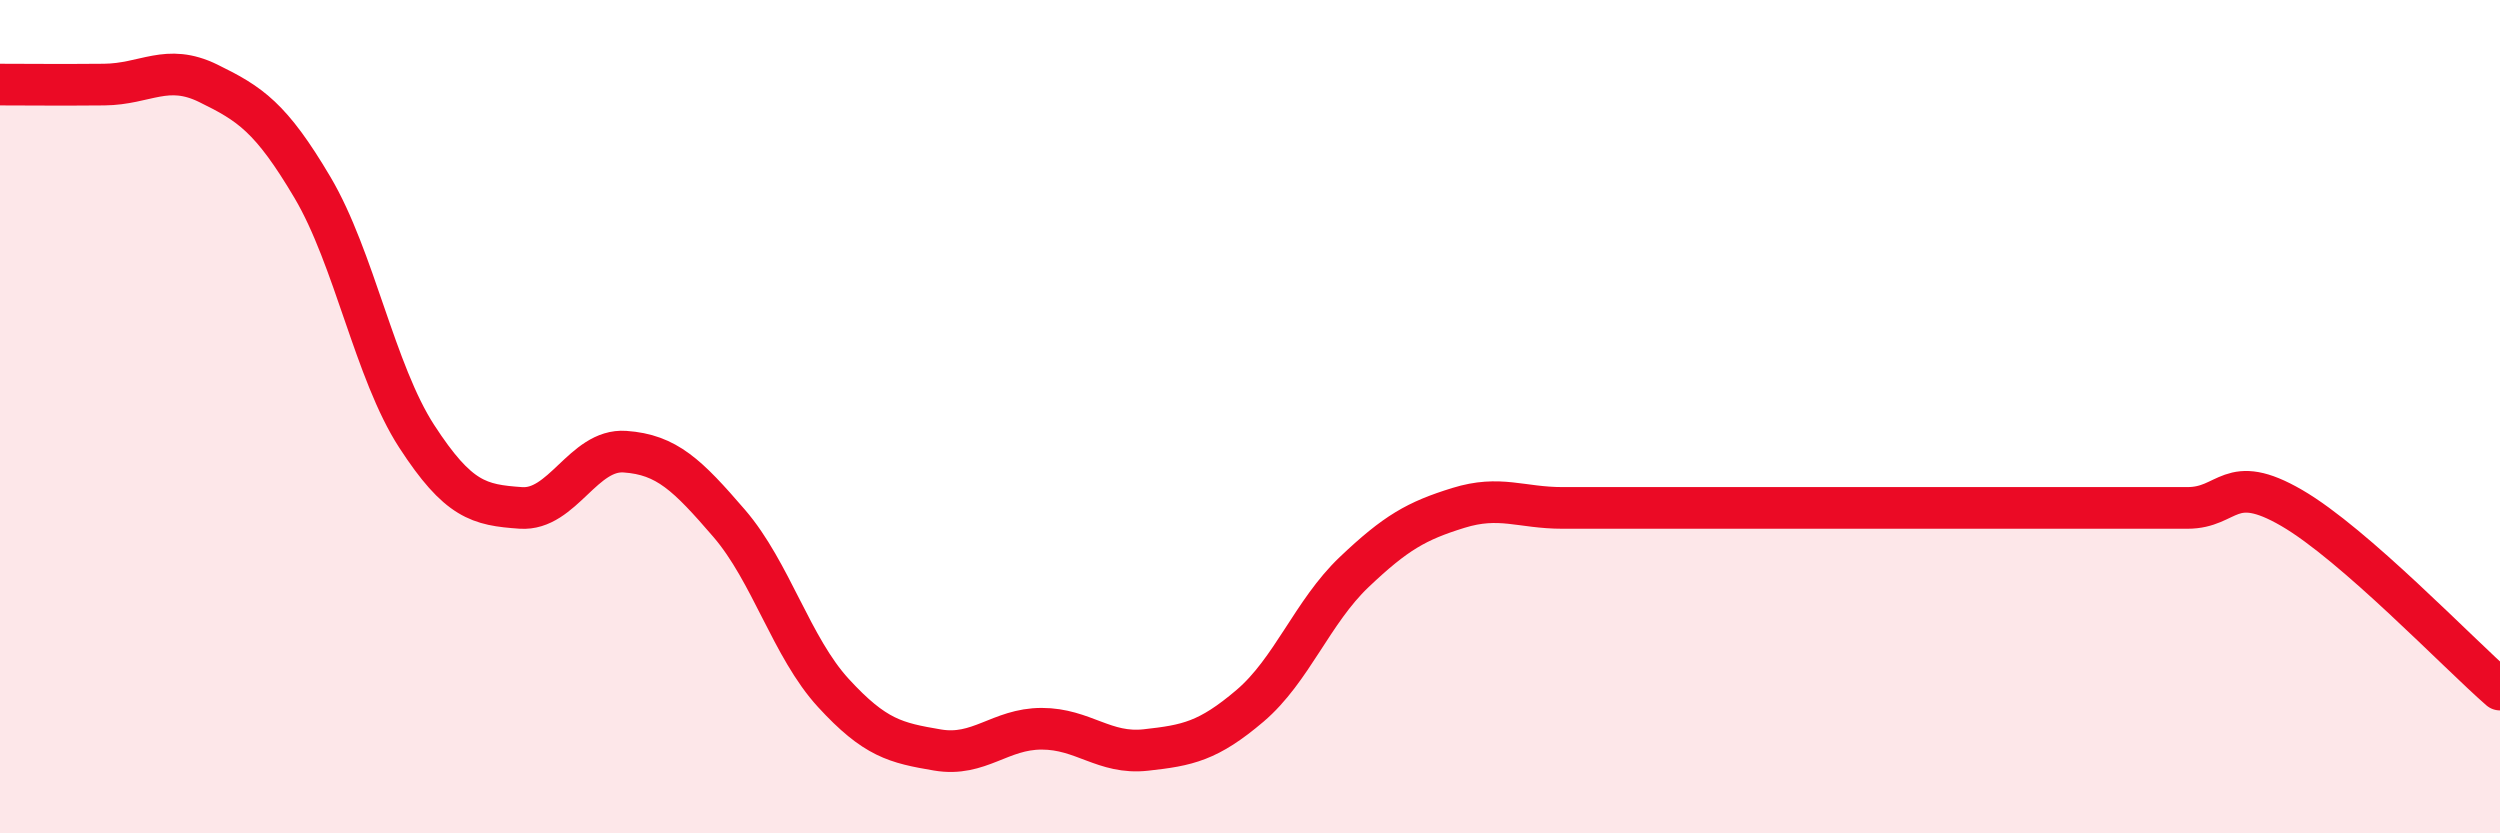
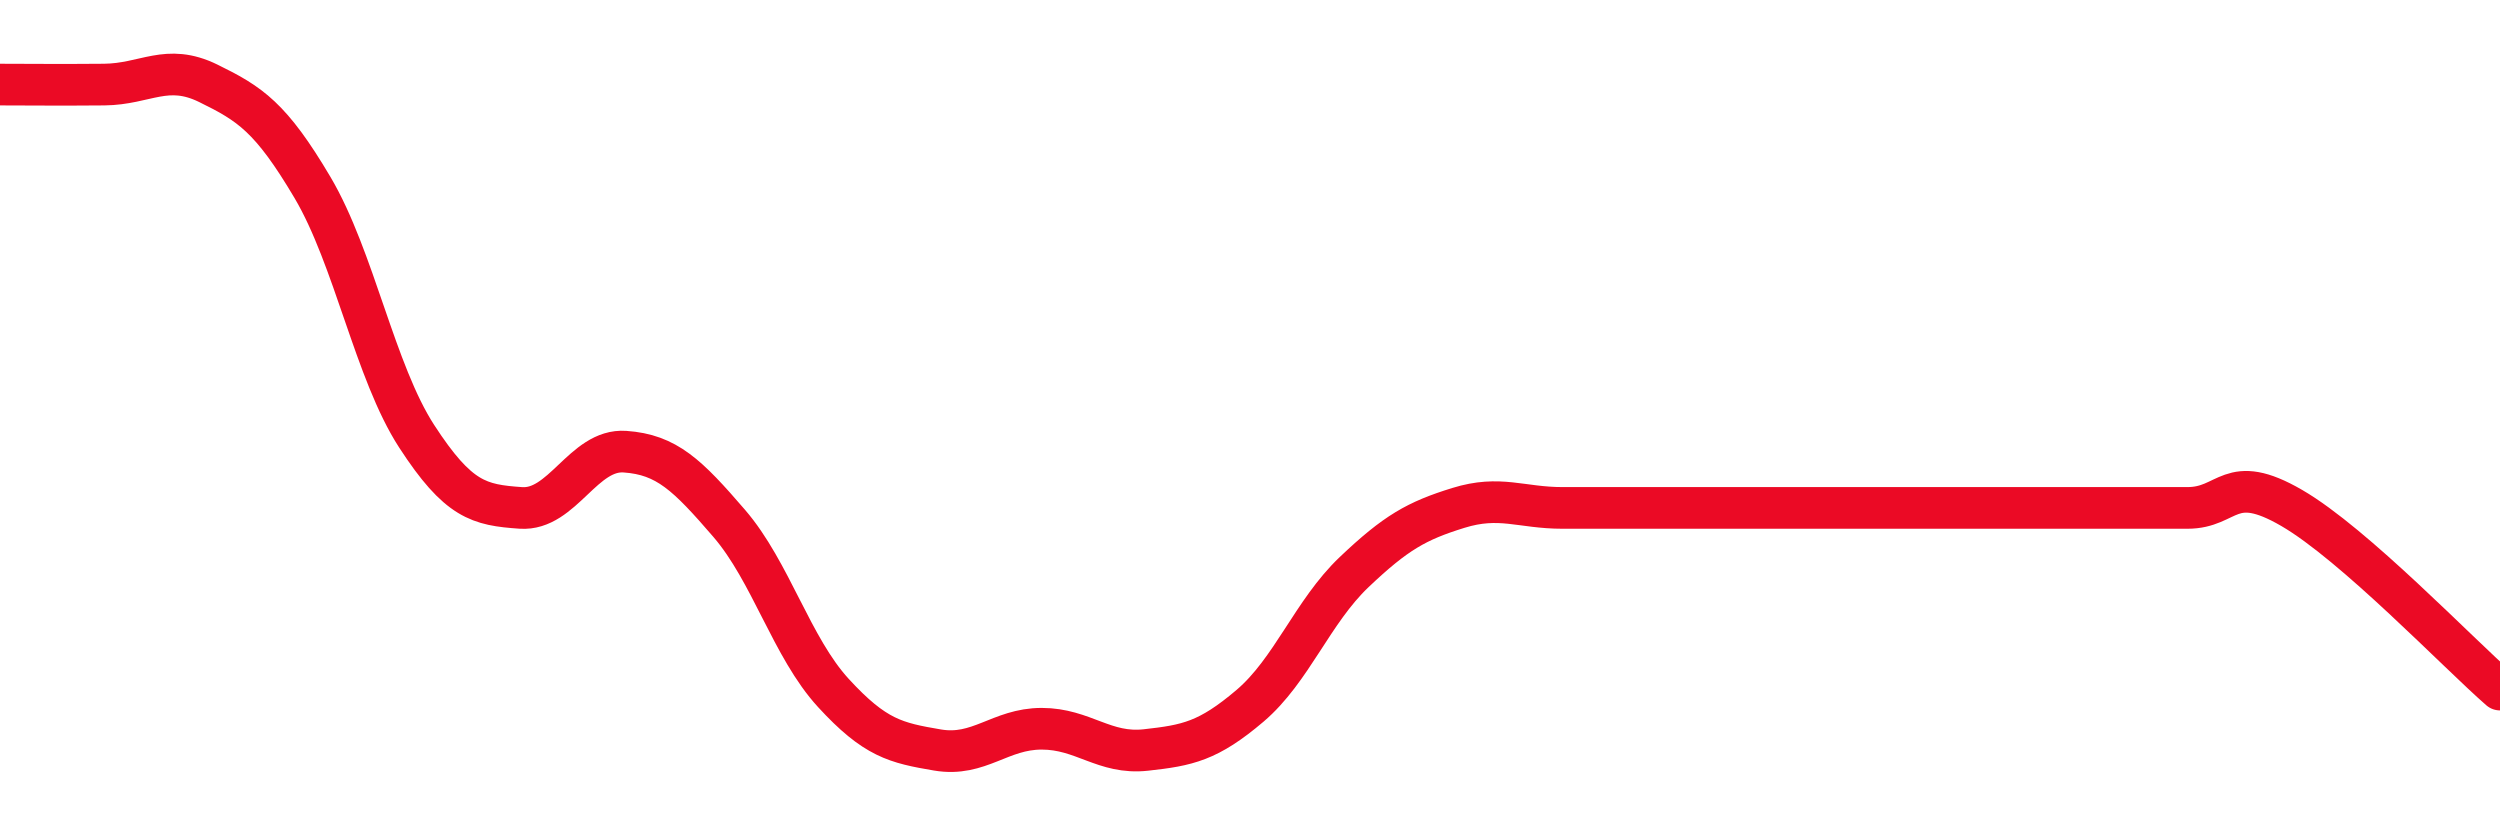
<svg xmlns="http://www.w3.org/2000/svg" width="60" height="20" viewBox="0 0 60 20">
-   <path d="M 0,2.03 C 0.5,2.03 1.5,2.04 2.5,2.03 C 3.5,2.02 4,1.51 5,2 C 6,2.49 6.5,2.81 7.5,4.5 C 8.5,6.19 9,8.93 10,10.47 C 11,12.01 11.5,12.12 12.5,12.19 C 13.5,12.26 14,10.77 15,10.84 C 16,10.91 16.5,11.4 17.5,12.56 C 18.5,13.72 19,15.54 20,16.63 C 21,17.72 21.5,17.83 22.5,18 C 23.5,18.17 24,17.49 25,17.49 C 26,17.49 26.5,18.11 27.5,18 C 28.5,17.89 29,17.79 30,16.94 C 31,16.09 31.5,14.68 32.5,13.73 C 33.5,12.78 34,12.5 35,12.19 C 36,11.88 36.5,12.19 37.5,12.19 C 38.5,12.19 39,12.19 40,12.19 C 41,12.19 41.5,12.19 42.5,12.19 C 43.5,12.19 44,12.19 45,12.19 C 46,12.19 46.5,12.19 47.5,12.19 C 48.5,12.19 49,12.19 50,12.19 C 51,12.19 51.5,12.19 52.5,12.19 C 53.5,12.19 53.5,11.32 55,12.19 C 56.5,13.06 59,15.68 60,16.55L60 20L0 20Z" fill="#EB0A25" opacity="0.1" stroke-linecap="round" stroke-linejoin="round" />
  <path d="M 0,2.03 C 0.5,2.03 1.5,2.04 2.5,2.03 C 3.5,2.02 4,1.51 5,2 C 6,2.49 6.5,2.81 7.5,4.5 C 8.5,6.19 9,8.93 10,10.47 C 11,12.01 11.5,12.12 12.5,12.19 C 13.5,12.26 14,10.77 15,10.84 C 16,10.91 16.5,11.4 17.5,12.56 C 18.5,13.72 19,15.54 20,16.63 C 21,17.72 21.5,17.83 22.5,18 C 23.5,18.17 24,17.49 25,17.49 C 26,17.49 26.5,18.11 27.5,18 C 28.5,17.89 29,17.79 30,16.94 C 31,16.09 31.5,14.68 32.5,13.73 C 33.5,12.78 34,12.5 35,12.19 C 36,11.88 36.5,12.19 37.5,12.19 C 38.5,12.19 39,12.19 40,12.19 C 41,12.19 41.5,12.19 42.5,12.19 C 43.5,12.19 44,12.19 45,12.19 C 46,12.19 46.5,12.19 47.5,12.19 C 48.5,12.19 49,12.19 50,12.19 C 51,12.19 51.5,12.19 52.5,12.19 C 53.5,12.19 53.5,11.32 55,12.19 C 56.5,13.06 59,15.68 60,16.55" stroke="#EB0A25" stroke-width="1" fill="none" stroke-linecap="round" stroke-linejoin="round" />
</svg>